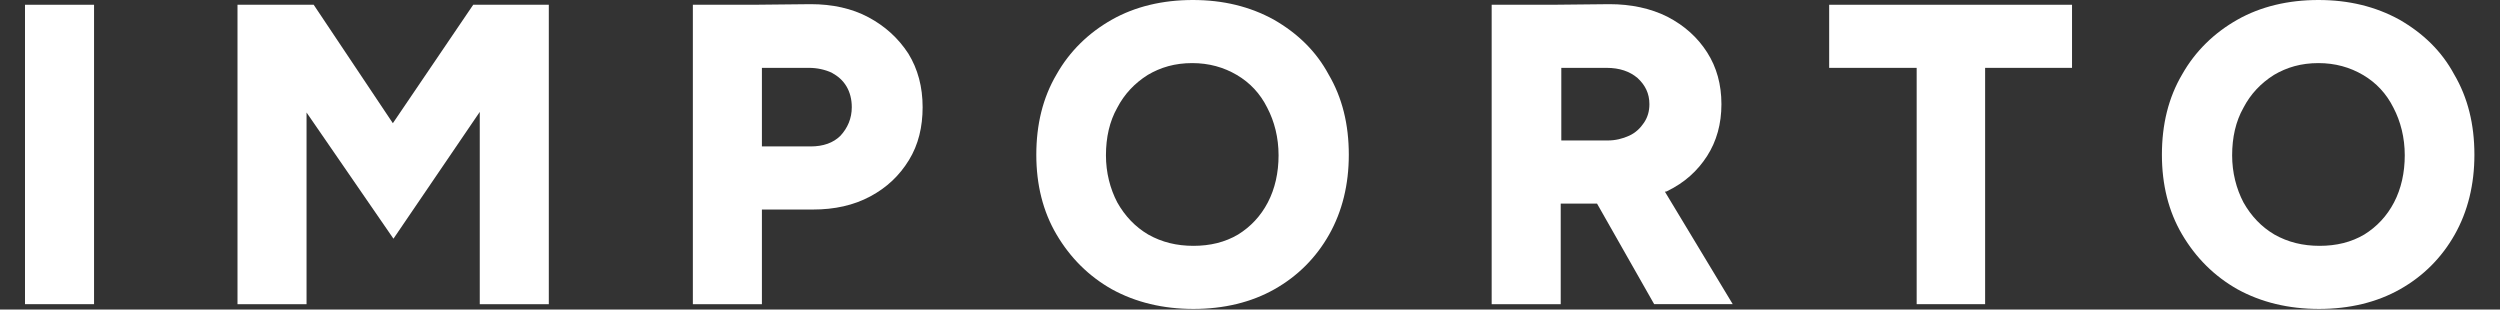
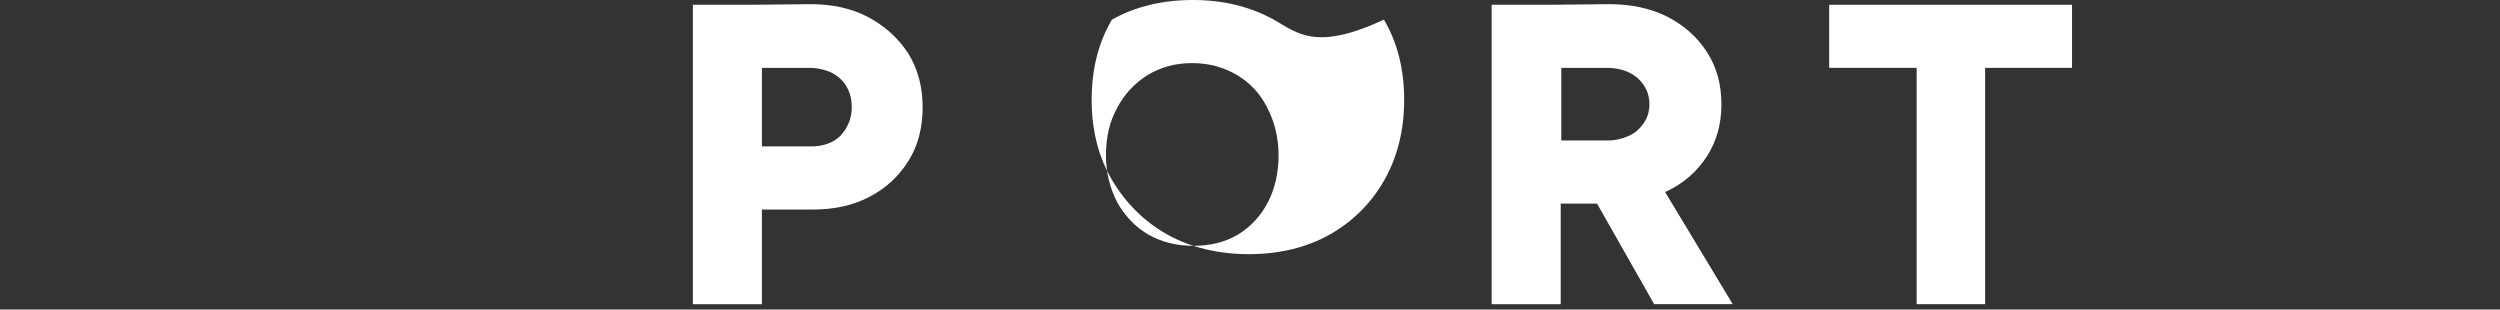
<svg xmlns="http://www.w3.org/2000/svg" version="1.1" id="Vrstva_1" x="0px" y="0px" viewBox="0 0 420 52" style="enable-background:new 0 0 420 52;" xml:space="preserve">
  <rect x="0" y="0" width="420" height="52" fill="#333333" stroke="none" />
  <style type="text/css">
	.st0{fill:#fff;}
</style>
  <g>
    <g>
      <g>
-         <rect x="4.2" y="0.8" class="st0" width="11.6" height="50.3" />
-       </g>
+         </g>
      <g>
-         <polygon class="st0" points="80.6,0.8 79.5,0.8 66,20.7 52.7,0.8 51.5,0.8 51.5,0.8 39.9,0.8 39.9,51.1 51.5,51.1 51.5,18.9      66.1,40.1 80.6,18.8 80.6,51.1 92.2,51.1 92.2,0.8    " />
-       </g>
+         </g>
      <g>
        <g>
          <path class="st0" d="M145.9,2.9c-2.8-1.5-6.1-2.2-9.7-2.2l-9.7,0.1h-10.1v50.3H128V35.2h8.6c3.6,0,6.8-0.7,9.6-2.2      s4.9-3.5,6.5-6.1s2.3-5.6,2.3-8.9c0-3.4-0.8-6.4-2.4-9C150.9,6.4,148.7,4.4,145.9,2.9z M141.2,22.8c-1.2,1.2-2.9,1.8-5,1.8H128      V11.4h7.9c1.4,0,2.7,0.3,3.8,0.8c1.1,0.6,1.9,1.3,2.5,2.3s0.9,2.2,0.9,3.5C143.1,19.9,142.4,21.5,141.2,22.8z" />
        </g>
      </g>
      <g>
        <g>
-           <path class="st0" d="M214,3.3c-4-2.2-8.5-3.3-13.6-3.3s-9.7,1.1-13.6,3.3s-7.1,5.3-9.3,9.2c-2.3,3.9-3.4,8.4-3.4,13.5      c0,5,1.1,9.5,3.4,13.4c2.3,3.9,5.4,7,9.3,9.2c4,2.2,8.6,3.3,13.7,3.3c5.1,0,9.7-1.1,13.6-3.3c3.9-2.2,7-5.3,9.2-9.2      s3.3-8.4,3.3-13.4c0-5.1-1.1-9.6-3.4-13.5C221.1,8.6,218,5.6,214,3.3z M213,34c-1.2,2.3-2.9,4.1-5,5.4c-2.2,1.3-4.7,1.9-7.5,1.9      s-5.3-0.6-7.6-1.9c-2.2-1.3-3.9-3.1-5.2-5.4c-1.2-2.3-1.9-5-1.9-7.9c0-3,0.6-5.7,1.9-8c1.2-2.3,2.9-4.1,5.1-5.5      c2.2-1.3,4.6-2,7.5-2c2.8,0,5.3,0.7,7.5,2s3.9,3.1,5.1,5.5c1.2,2.3,1.9,5,1.9,8C214.8,29,214.2,31.7,213,34z" />
+           <path class="st0" d="M214,3.3c-4-2.2-8.5-3.3-13.6-3.3s-9.7,1.1-13.6,3.3c-2.3,3.9-3.4,8.4-3.4,13.5      c0,5,1.1,9.5,3.4,13.4c2.3,3.9,5.4,7,9.3,9.2c4,2.2,8.6,3.3,13.7,3.3c5.1,0,9.7-1.1,13.6-3.3c3.9-2.2,7-5.3,9.2-9.2      s3.3-8.4,3.3-13.4c0-5.1-1.1-9.6-3.4-13.5C221.1,8.6,218,5.6,214,3.3z M213,34c-1.2,2.3-2.9,4.1-5,5.4c-2.2,1.3-4.7,1.9-7.5,1.9      s-5.3-0.6-7.6-1.9c-2.2-1.3-3.9-3.1-5.2-5.4c-1.2-2.3-1.9-5-1.9-7.9c0-3,0.6-5.7,1.9-8c1.2-2.3,2.9-4.1,5.1-5.5      c2.2-1.3,4.6-2,7.5-2c2.8,0,5.3,0.7,7.5,2s3.9,3.1,5.1,5.5c1.2,2.3,1.9,5,1.9,8C214.8,29,214.2,31.7,213,34z" />
        </g>
      </g>
      <g>
        <g>
-           <path class="st0" d="M403.1,3.3c-4-2.2-8.5-3.3-13.6-3.3s-9.7,1.1-13.6,3.3s-7.1,5.3-9.3,9.2c-2.3,3.9-3.4,8.4-3.4,13.5      c0,5,1.1,9.5,3.4,13.4s5.4,7,9.3,9.2c4,2.2,8.6,3.3,13.7,3.3s9.7-1.1,13.6-3.3s7-5.3,9.2-9.2s3.3-8.4,3.3-13.4      c0-5.1-1.1-9.6-3.4-13.5C410.2,8.6,407.1,5.6,403.1,3.3z M402.2,34c-1.2,2.3-2.9,4.1-5,5.4c-2.2,1.3-4.7,1.9-7.5,1.9      s-5.3-0.6-7.6-1.9c-2.2-1.3-3.9-3.1-5.2-5.4c-1.2-2.3-1.9-5-1.9-7.9c0-3,0.6-5.7,1.9-8c1.2-2.3,2.9-4.1,5.1-5.5      c2.2-1.3,4.6-2,7.5-2c2.8,0,5.3,0.7,7.5,2s3.9,3.1,5.1,5.5c1.2,2.3,1.9,5,1.9,8C404,29,403.4,31.7,402.2,34z" />
-         </g>
+           </g>
      </g>
      <g>
        <g>
          <path class="st0" d="M280.1,32.1c2.9-1.4,5.1-3.4,6.7-5.9s2.4-5.4,2.4-8.7s-0.8-6.2-2.4-8.7s-3.8-4.5-6.7-6      c-2.8-1.4-6.1-2.1-9.7-2.1l-9.7,0.1h-10.1v50.3h11.6V34.2h6.1l9.6,16.9h13.2l-11.4-18.9C280,32.2,280.1,32.1,280.1,32.1z       M262.3,11.4h7.6c2.2,0,3.9,0.6,5.2,1.7c1.3,1.2,2,2.6,2,4.4c0,1.2-0.3,2.2-0.9,3.1s-1.4,1.7-2.5,2.2s-2.3,0.8-3.6,0.8h-7.8      L262.3,11.4L262.3,11.4z" />
        </g>
      </g>
      <g>
        <polygon class="st0" points="307.3,11.4 322,11.4 322,51.1 333.5,51.1 333.5,11.4 348.1,11.4 348.1,0.8 307.3,0.8    " />
      </g>
    </g>
  </g>
</svg>